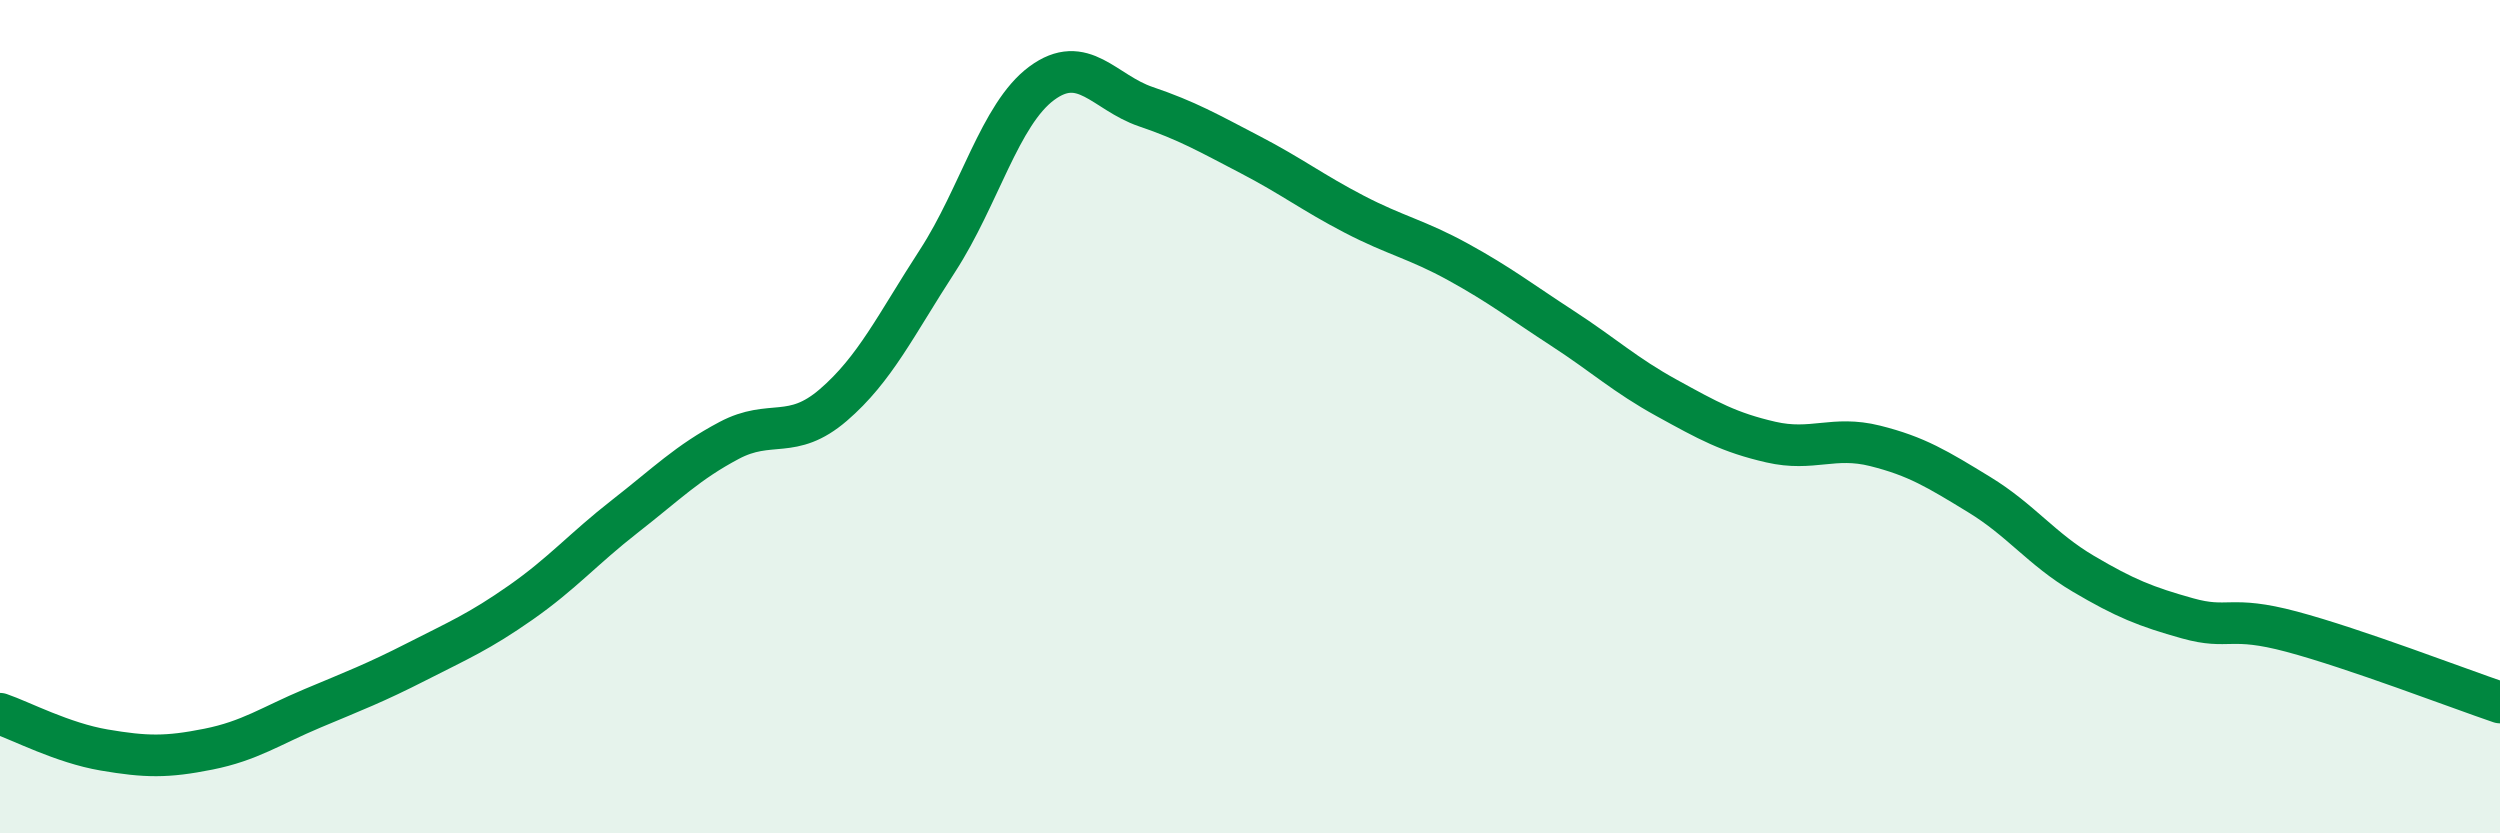
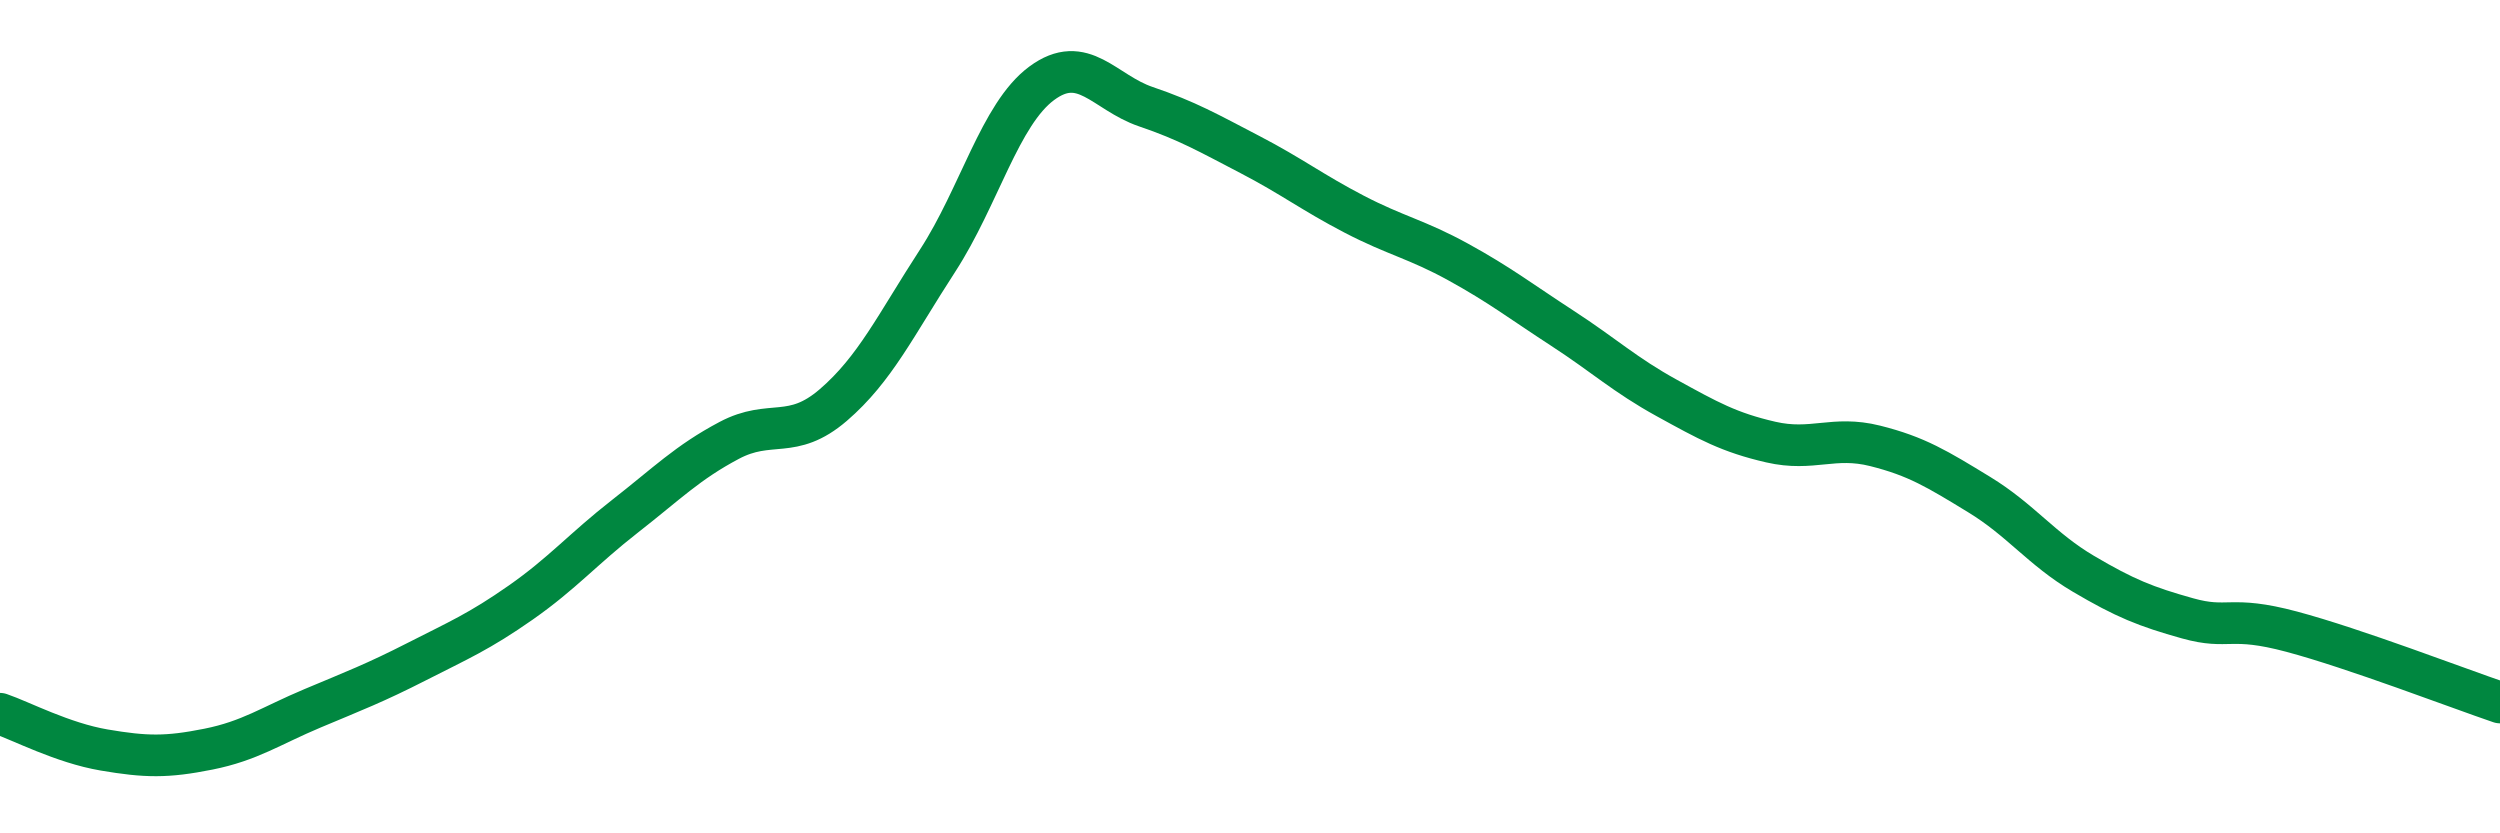
<svg xmlns="http://www.w3.org/2000/svg" width="60" height="20" viewBox="0 0 60 20">
-   <path d="M 0,17.13 C 0.5,17.3 1.5,17.83 2.5,18 C 3.5,18.17 4,18.18 5,17.98 C 6,17.78 6.5,17.42 7.5,17 C 8.5,16.58 9,16.39 10,15.88 C 11,15.37 11.5,15.16 12.5,14.46 C 13.5,13.76 14,13.17 15,12.39 C 16,11.61 16.5,11.1 17.5,10.57 C 18.5,10.04 19,10.58 20,9.72 C 21,8.86 21.5,7.8 22.5,6.26 C 23.5,4.72 24,2.74 25,2 C 26,1.26 26.5,2.22 27.5,2.56 C 28.5,2.9 29,3.19 30,3.71 C 31,4.23 31.5,4.62 32.5,5.14 C 33.5,5.66 34,5.74 35,6.29 C 36,6.84 36.5,7.23 37.5,7.88 C 38.5,8.53 39,9 40,9.55 C 41,10.1 41.5,10.38 42.5,10.61 C 43.5,10.84 44,10.45 45,10.7 C 46,10.95 46.5,11.26 47.5,11.87 C 48.5,12.48 49,13.18 50,13.77 C 51,14.36 51.5,14.56 52.5,14.84 C 53.5,15.12 53.5,14.76 55,15.16 C 56.5,15.56 59,16.52 60,16.86L60 20L0 20Z" fill="#008740" opacity="0.1" stroke-linecap="round" stroke-linejoin="round" />
  <path d="M 0,17.13 C 0.5,17.3 1.5,17.83 2.5,18 C 3.5,18.17 4,18.18 5,17.98 C 6,17.78 6.5,17.42 7.5,17 C 8.5,16.58 9,16.39 10,15.88 C 11,15.37 11.5,15.16 12.5,14.46 C 13.5,13.76 14,13.17 15,12.39 C 16,11.61 16.5,11.1 17.5,10.57 C 18.5,10.04 19,10.58 20,9.72 C 21,8.86 21.5,7.8 22.5,6.26 C 23.5,4.72 24,2.74 25,2 C 26,1.26 26.5,2.22 27.5,2.56 C 28.5,2.9 29,3.19 30,3.71 C 31,4.23 31.5,4.62 32.5,5.14 C 33.5,5.66 34,5.74 35,6.29 C 36,6.84 36.5,7.23 37.5,7.88 C 38.5,8.53 39,9 40,9.55 C 41,10.1 41.5,10.38 42.5,10.61 C 43.5,10.84 44,10.45 45,10.7 C 46,10.95 46.5,11.26 47.5,11.87 C 48.5,12.48 49,13.18 50,13.77 C 51,14.36 51.5,14.56 52.5,14.84 C 53.5,15.12 53.5,14.76 55,15.16 C 56.5,15.56 59,16.52 60,16.86" stroke="#008740" stroke-width="1" fill="none" stroke-linecap="round" stroke-linejoin="round" />
</svg>